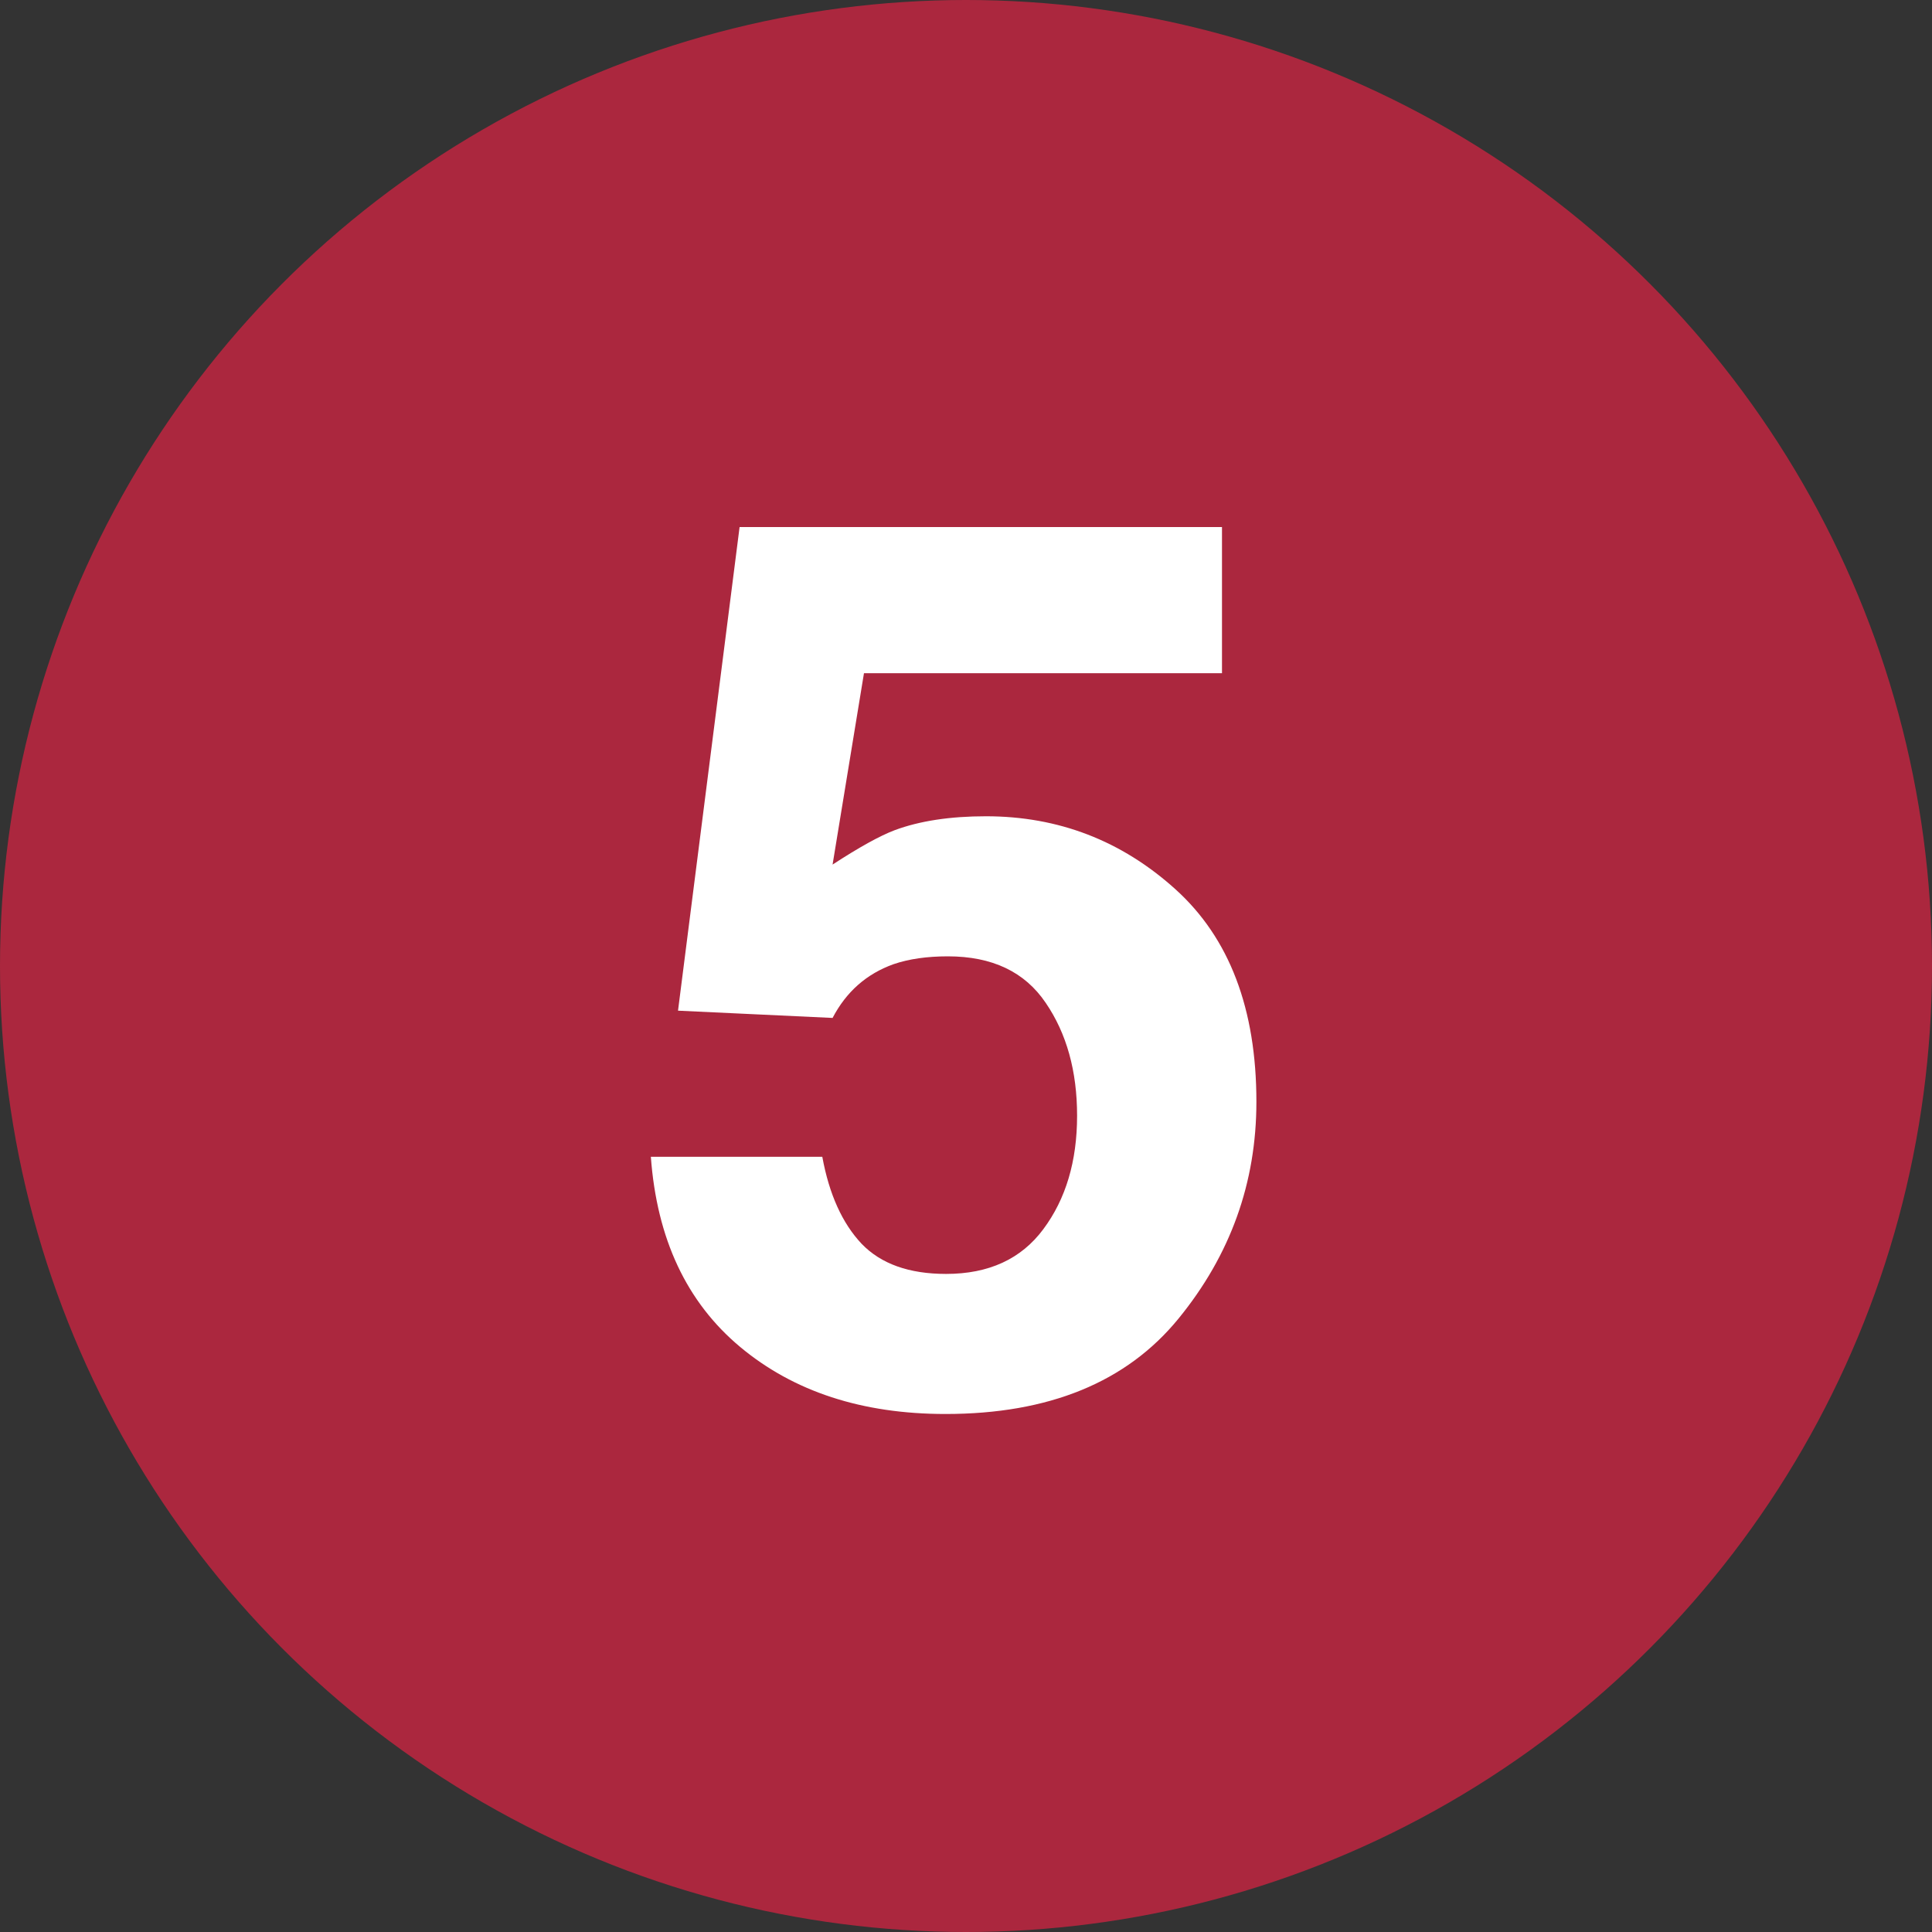
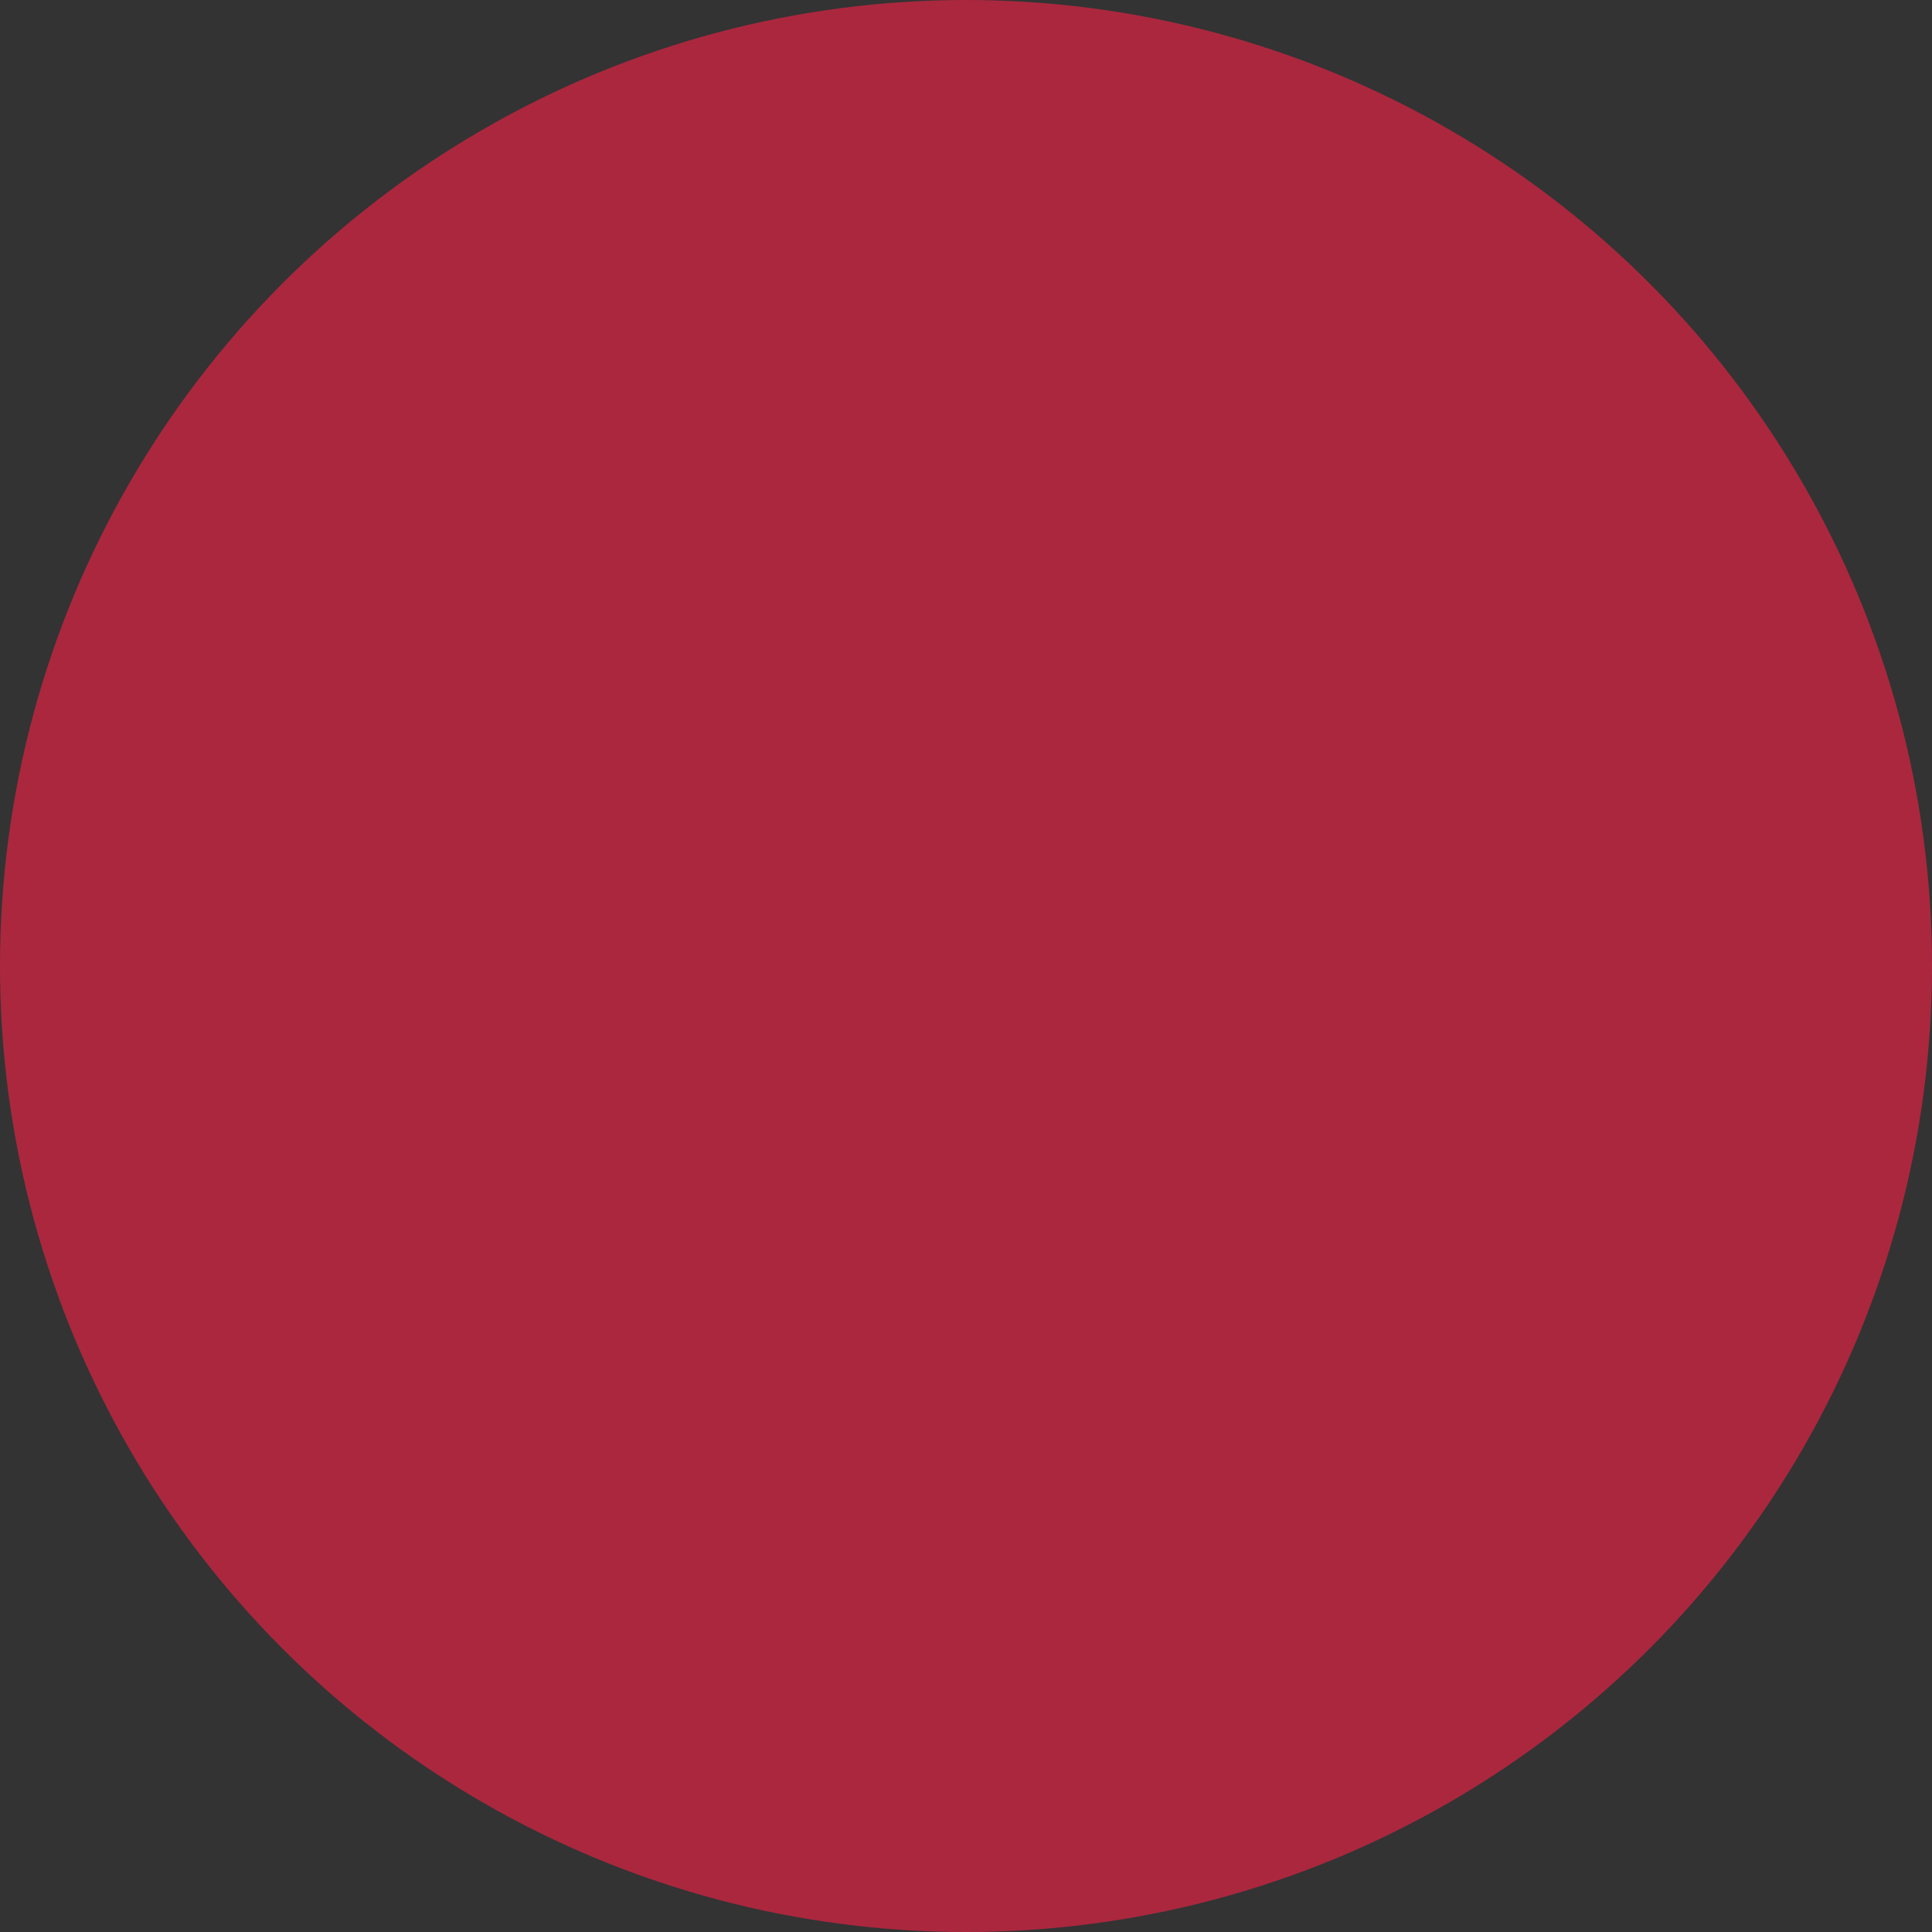
<svg xmlns="http://www.w3.org/2000/svg" width="100" height="100" viewBox="0 0 100 100" fill="none">
  <rect x="0" y="0" width="100" height="100" fill="#333333" stroke="none" />
  <circle cx="50" cy="50" r="50" fill="#AB273E" />
-   <path d="M49.062 49.5C47.979 49.5 47.042 49.635 46.25 49.906C44.854 50.406 43.802 51.333 43.094 52.688L35.094 52.312L38.281 27.281H63.25V34.844H44.719L43.094 44.75C44.469 43.854 45.542 43.26 46.312 42.969C47.604 42.49 49.177 42.25 51.031 42.25C54.781 42.25 58.052 43.51 60.844 46.031C63.635 48.552 65.031 52.219 65.031 57.031C65.031 61.219 63.688 64.958 61 68.25C58.312 71.542 54.292 73.188 48.938 73.188C44.625 73.188 41.083 72.031 38.312 69.719C35.542 67.406 34 64.125 33.688 59.875H42.562C42.917 61.812 43.594 63.312 44.594 64.375C45.594 65.417 47.052 65.938 48.969 65.938C51.177 65.938 52.854 65.167 54 63.625C55.167 62.062 55.75 60.104 55.75 57.75C55.75 55.438 55.208 53.49 54.125 51.906C53.042 50.302 51.354 49.5 49.062 49.5Z" fill="white" />
</svg>